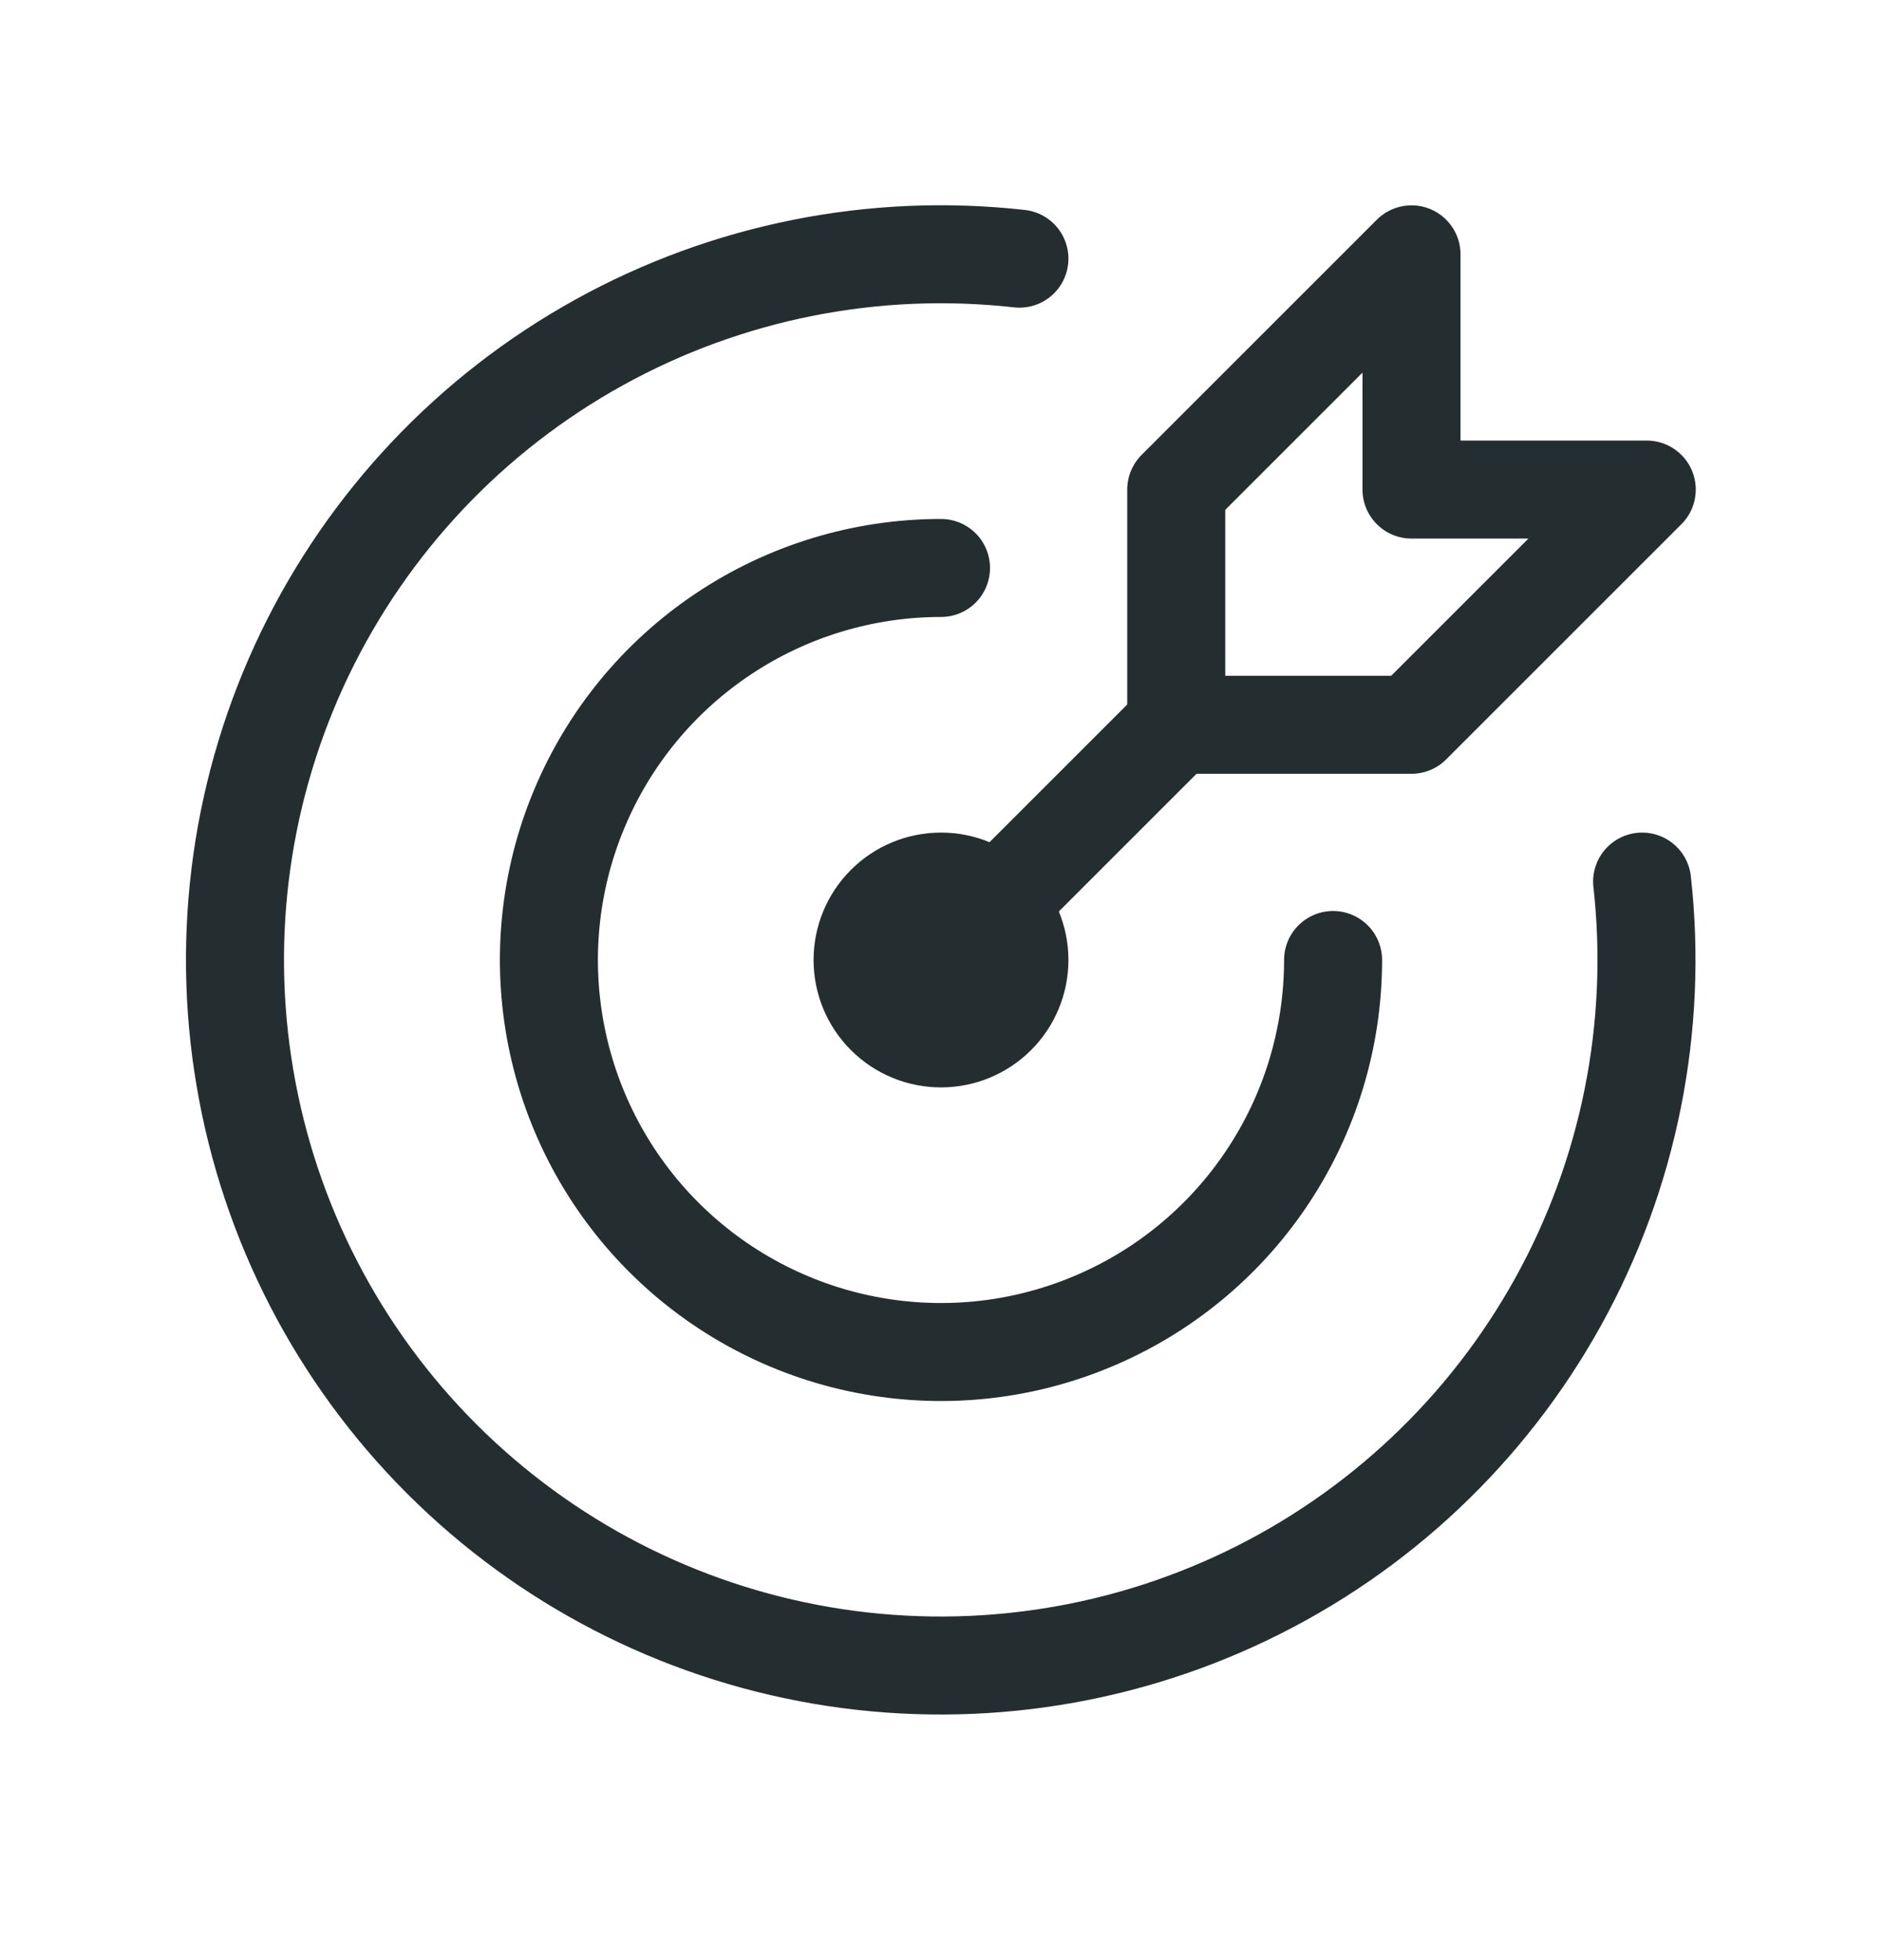
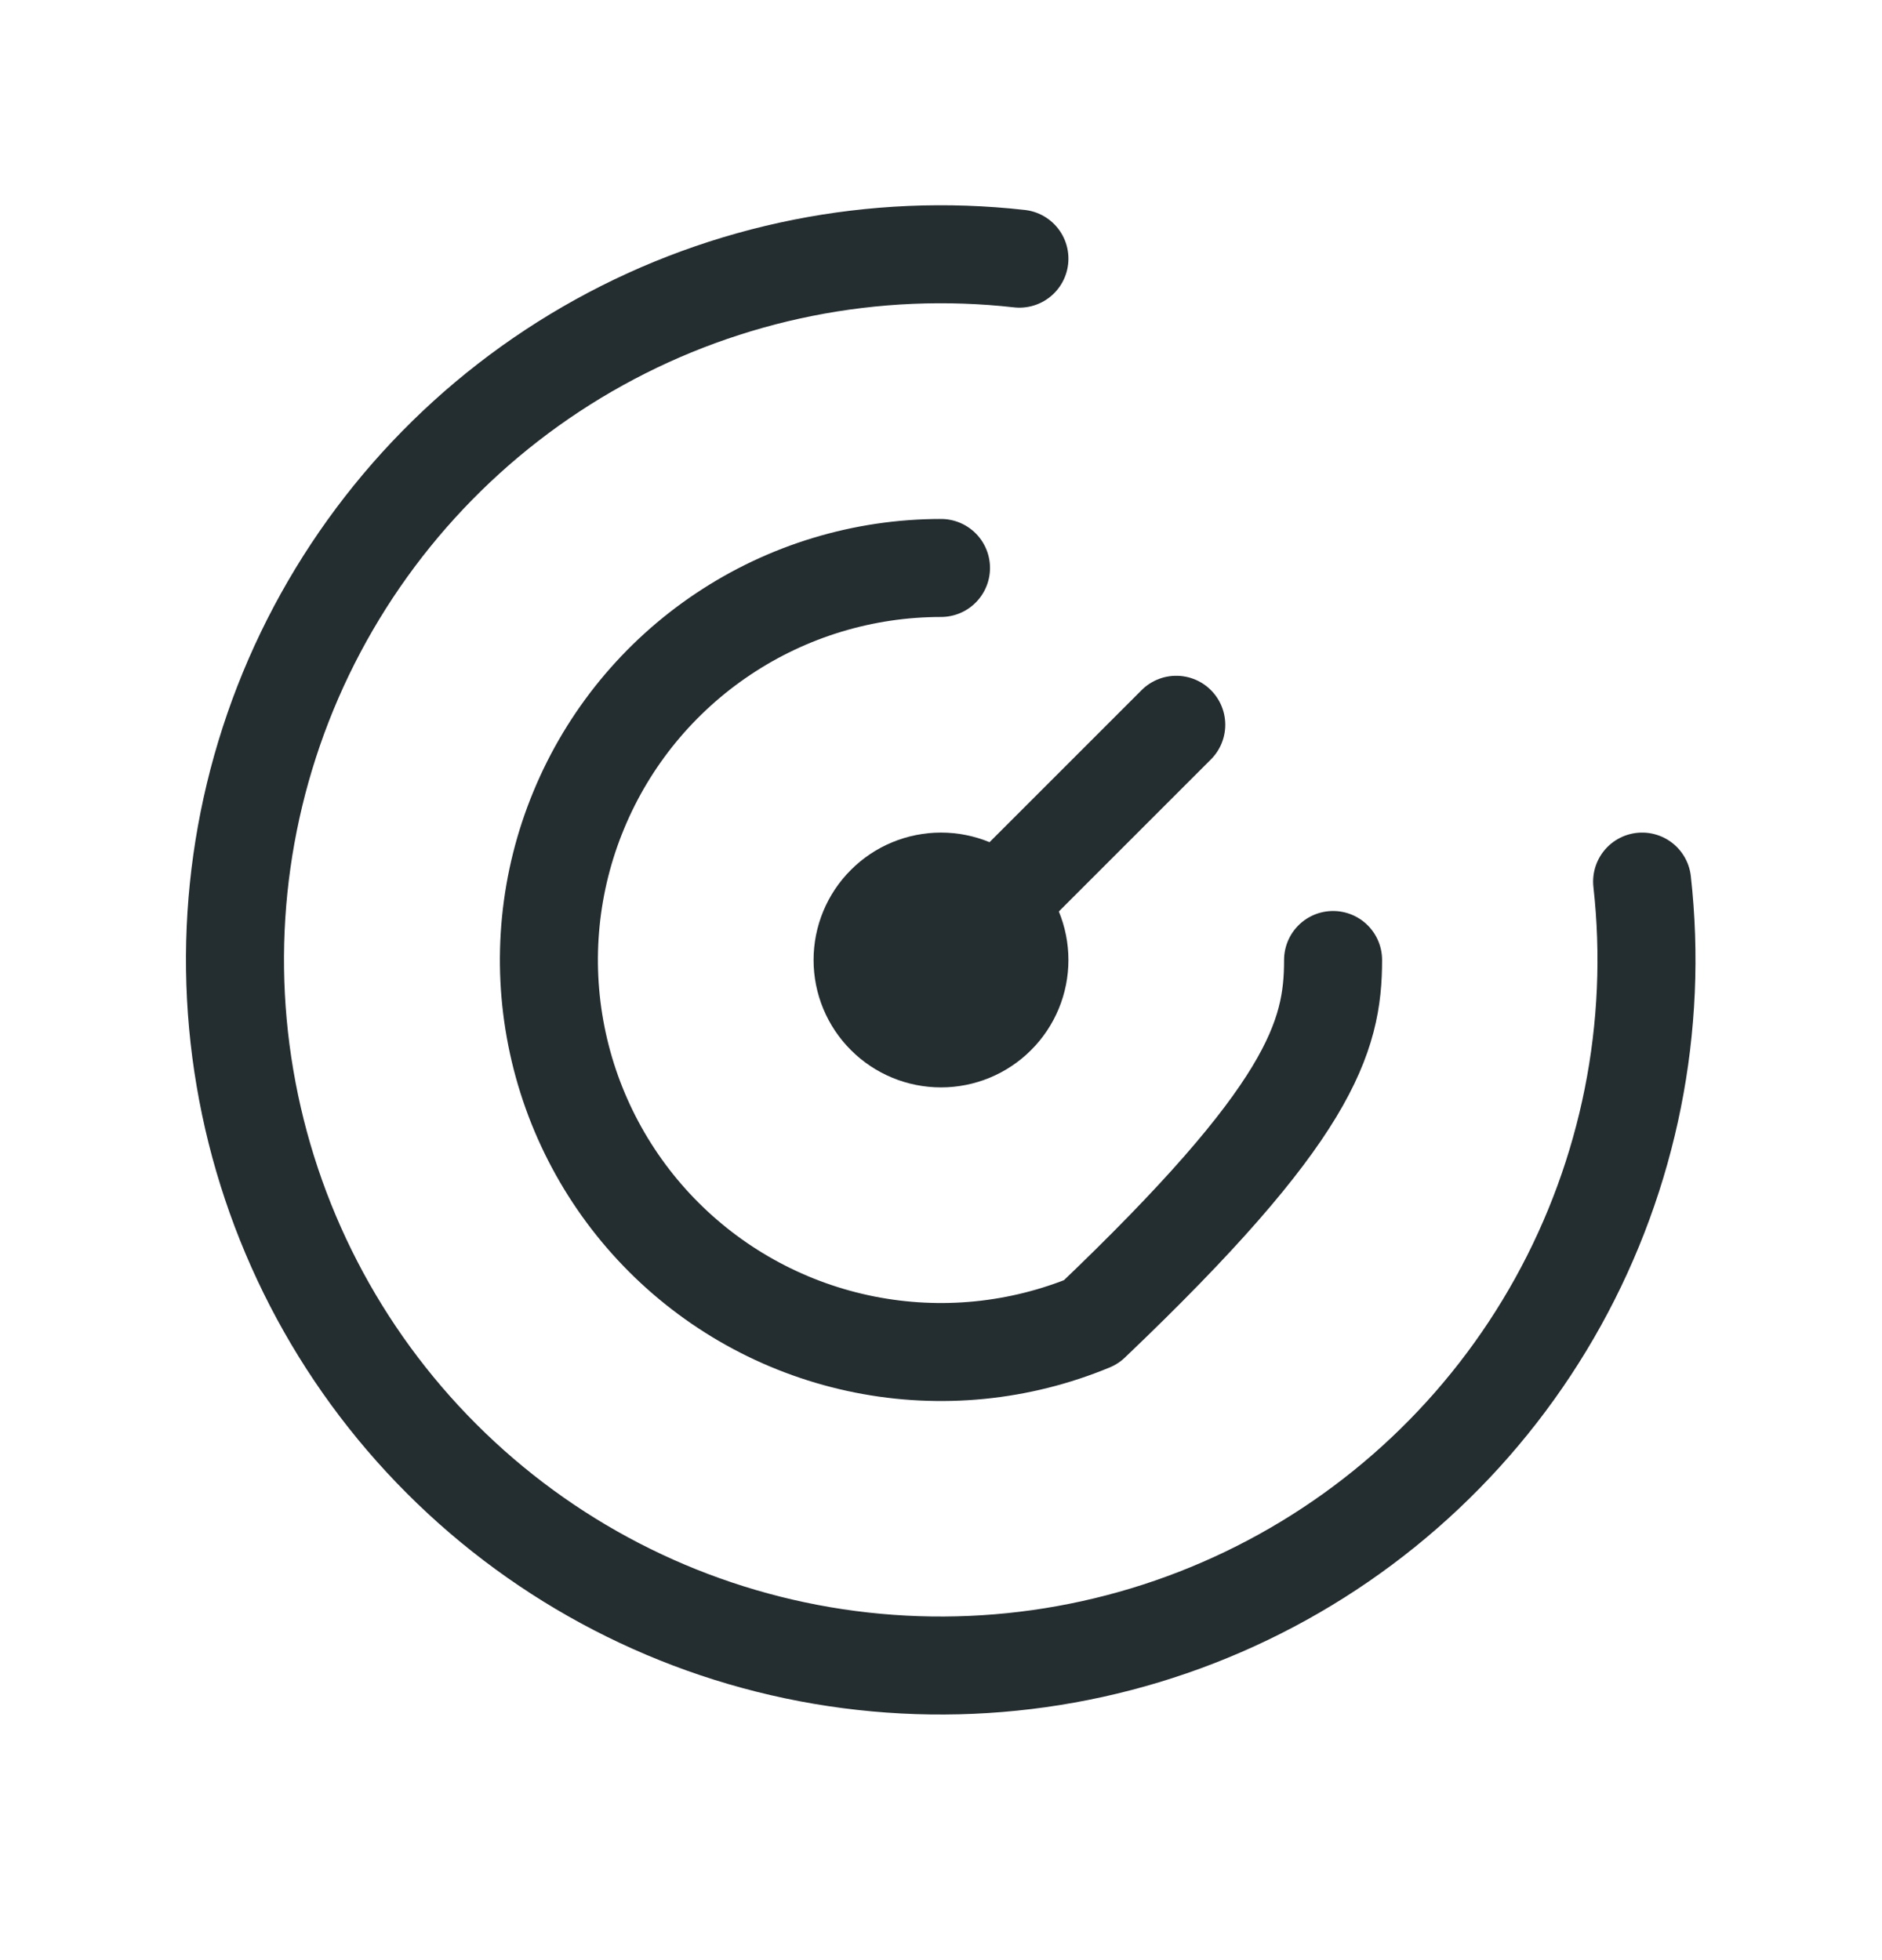
<svg xmlns="http://www.w3.org/2000/svg" width="24" height="25" viewBox="0 0 24 25" fill="none">
  <g clip-path="url(#clip0_10245_6277)">
    <path d="M11 12.244C11 12.509 11.105 12.764 11.293 12.951C11.48 13.139 11.735 13.244 12 13.244C12.265 13.244 12.52 13.139 12.707 12.951C12.895 12.764 13 12.509 13 12.244C13 11.979 12.895 11.724 12.707 11.537C12.52 11.349 12.265 11.244 12 11.244C11.735 11.244 11.48 11.349 11.293 11.537C11.105 11.724 11 11.979 11 12.244Z" stroke="#242E31" stroke-width="1.25" stroke-linecap="round" stroke-linejoin="round" />
-     <path d="M12 7.244C11.011 7.244 10.044 7.537 9.222 8.087C8.4 8.636 7.759 9.417 7.381 10.331C7.002 11.244 6.903 12.249 7.096 13.219C7.289 14.189 7.765 15.08 8.464 15.779C9.164 16.479 10.055 16.955 11.025 17.148C11.995 17.341 13 17.242 13.913 16.863C14.827 16.485 15.608 15.844 16.157 15.022C16.707 14.2 17 13.233 17 12.244" stroke="#242E31" stroke-width="1.25" stroke-linecap="round" stroke-linejoin="round" />
+     <path d="M12 7.244C11.011 7.244 10.044 7.537 9.222 8.087C8.4 8.636 7.759 9.417 7.381 10.331C7.002 11.244 6.903 12.249 7.096 13.219C7.289 14.189 7.765 15.08 8.464 15.779C9.164 16.479 10.055 16.955 11.025 17.148C11.995 17.341 13 17.242 13.913 16.863C16.707 14.2 17 13.233 17 12.244" stroke="#242E31" stroke-width="1.25" stroke-linecap="round" stroke-linejoin="round" />
    <path d="M13 3.299C11.146 3.091 9.273 3.464 7.641 4.367C6.008 5.27 4.697 6.658 3.887 8.339C3.078 10.02 2.811 11.911 3.124 13.75C3.436 15.589 4.312 17.286 5.631 18.605C6.95 19.925 8.646 20.802 10.485 21.115C12.324 21.428 14.215 21.162 15.896 20.354C17.578 19.546 18.966 18.235 19.87 16.603C20.774 14.97 21.148 13.098 20.941 11.244" stroke="#242E31" stroke-width="1.25" stroke-linecap="round" stroke-linejoin="round" />
-     <path d="M15 6.244V9.244H18L21 6.244H18V3.244L15 6.244Z" stroke="#242E31" stroke-width="1.25" stroke-linecap="round" stroke-linejoin="round" />
    <path d="M15 9.244L12 12.244" stroke="#242E31" stroke-width="1.25" stroke-linecap="round" stroke-linejoin="round" />
  </g>
  <defs>
    <clipPath id="clip0_10245_6277">
      <rect width="24" height="24" fill="white" transform="translate(0 0.244)" />
    </clipPath>
  </defs>
</svg>